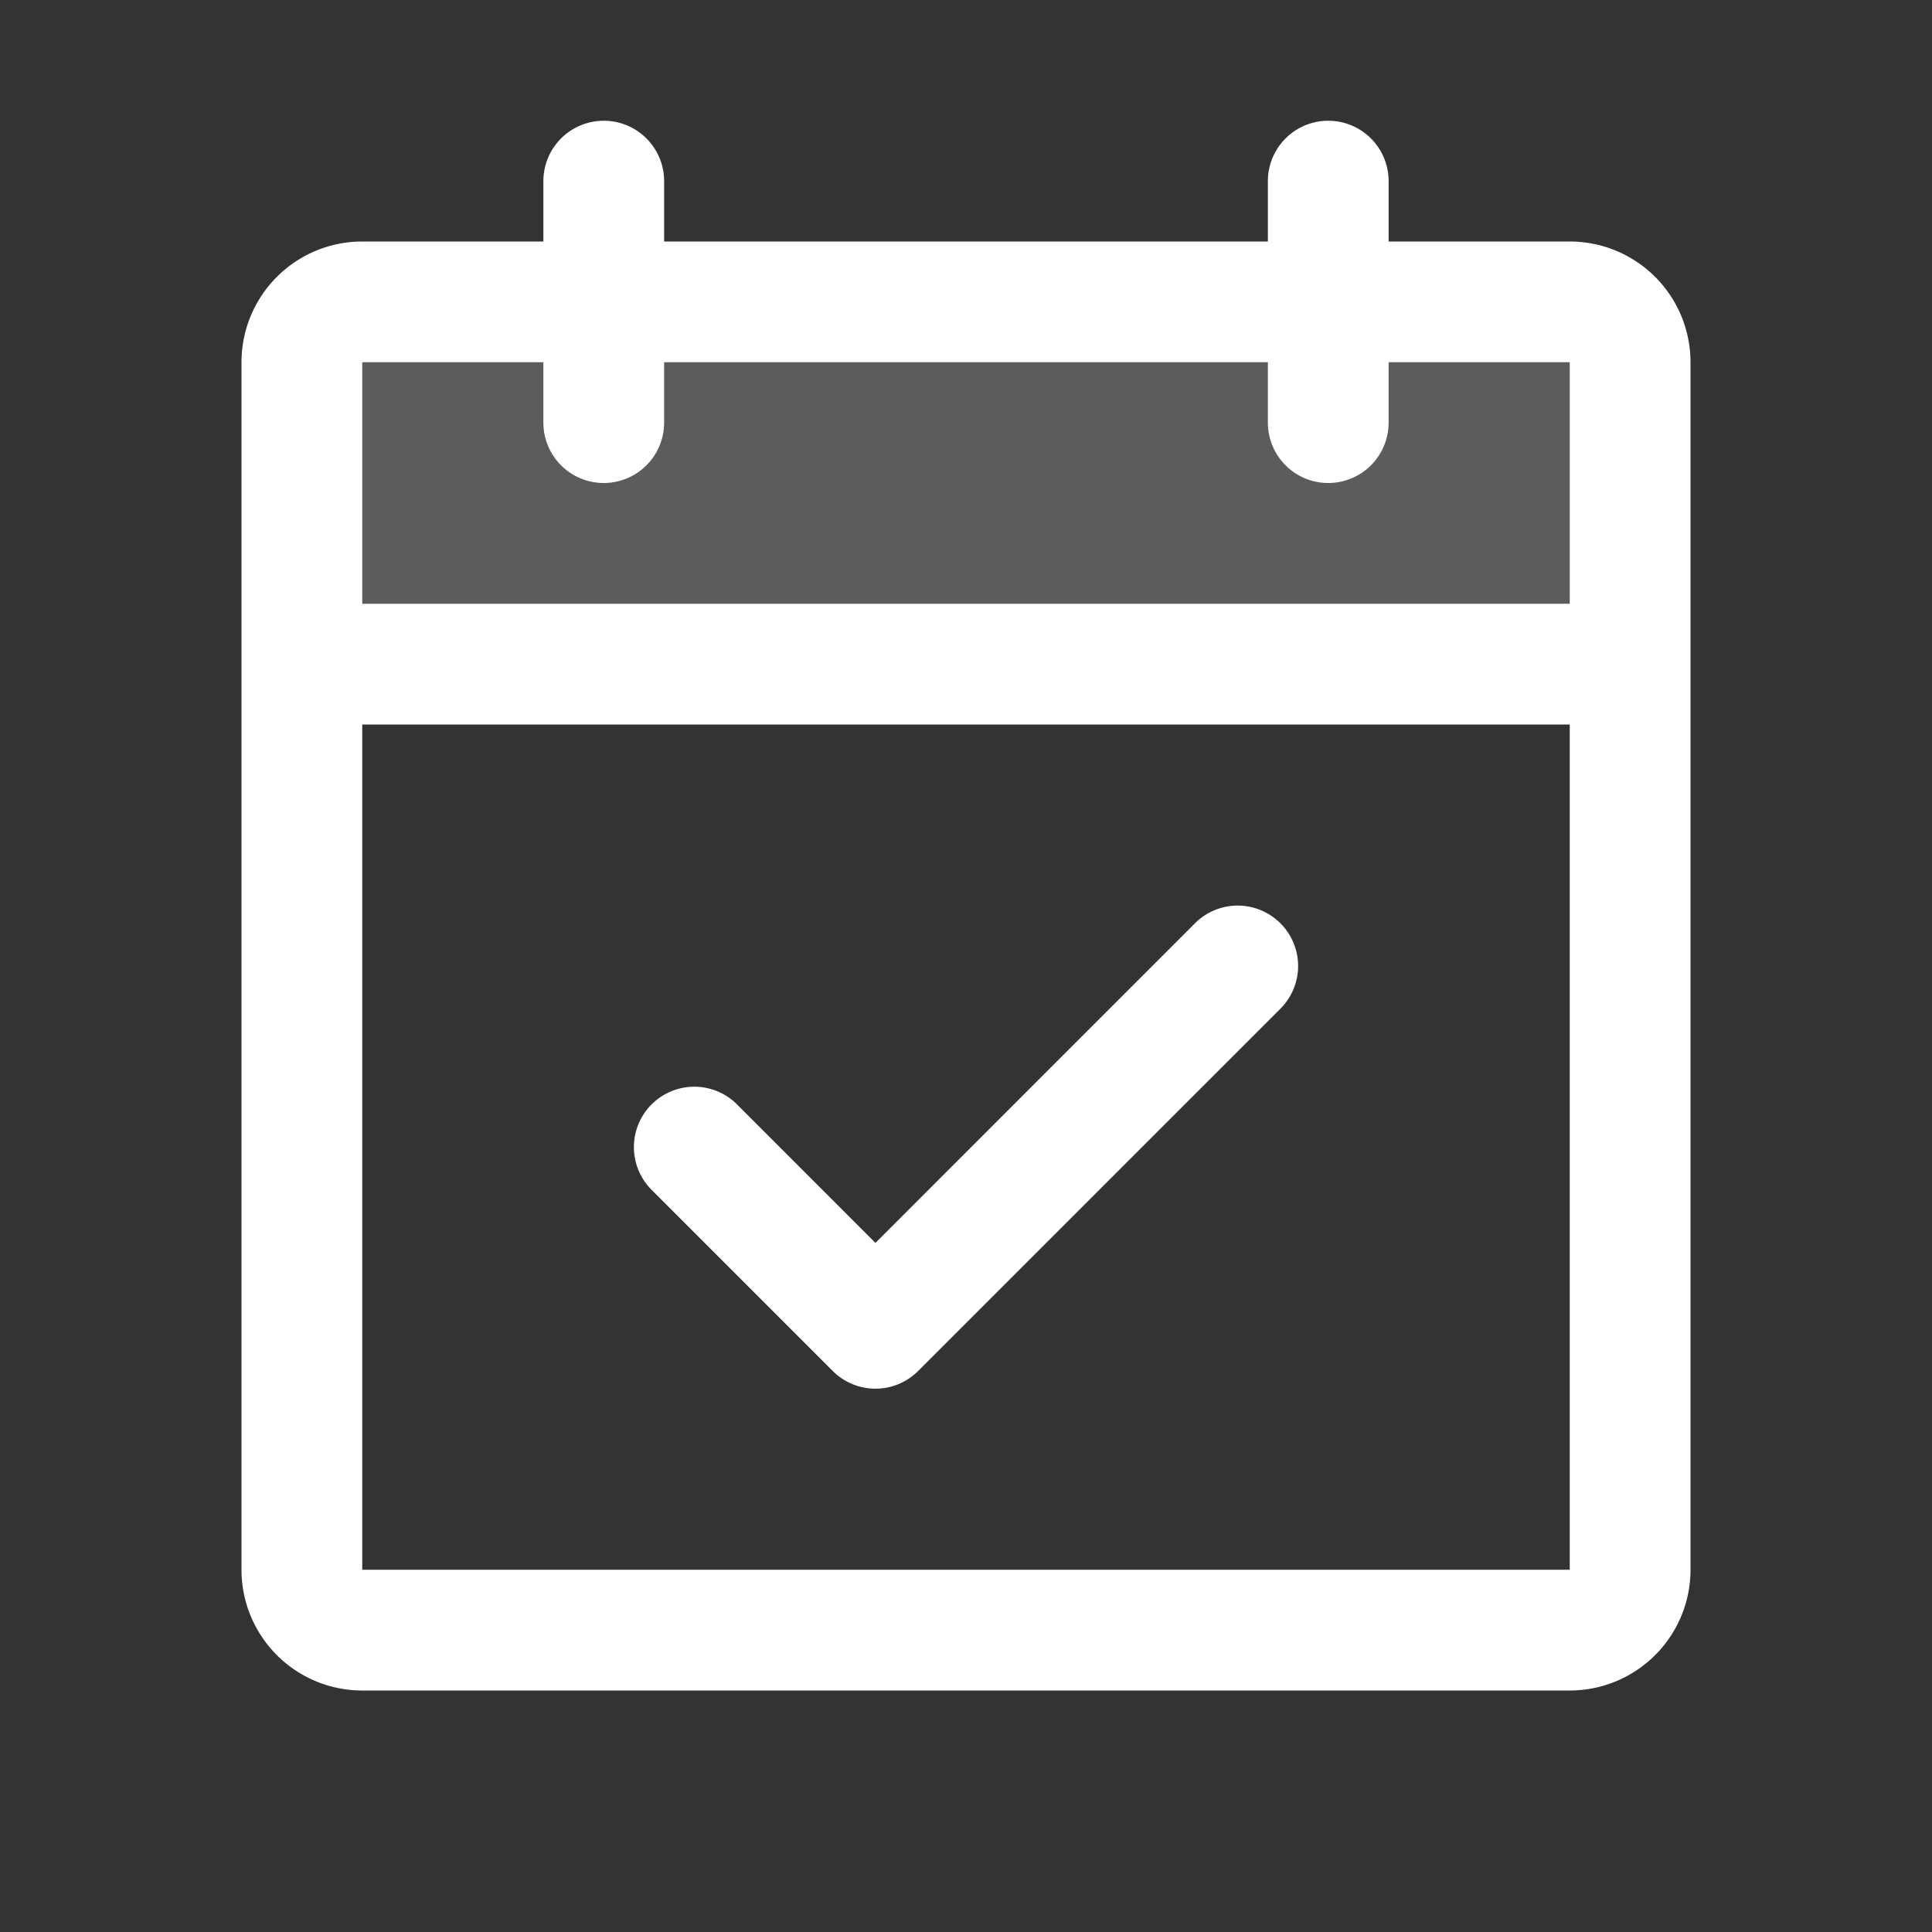
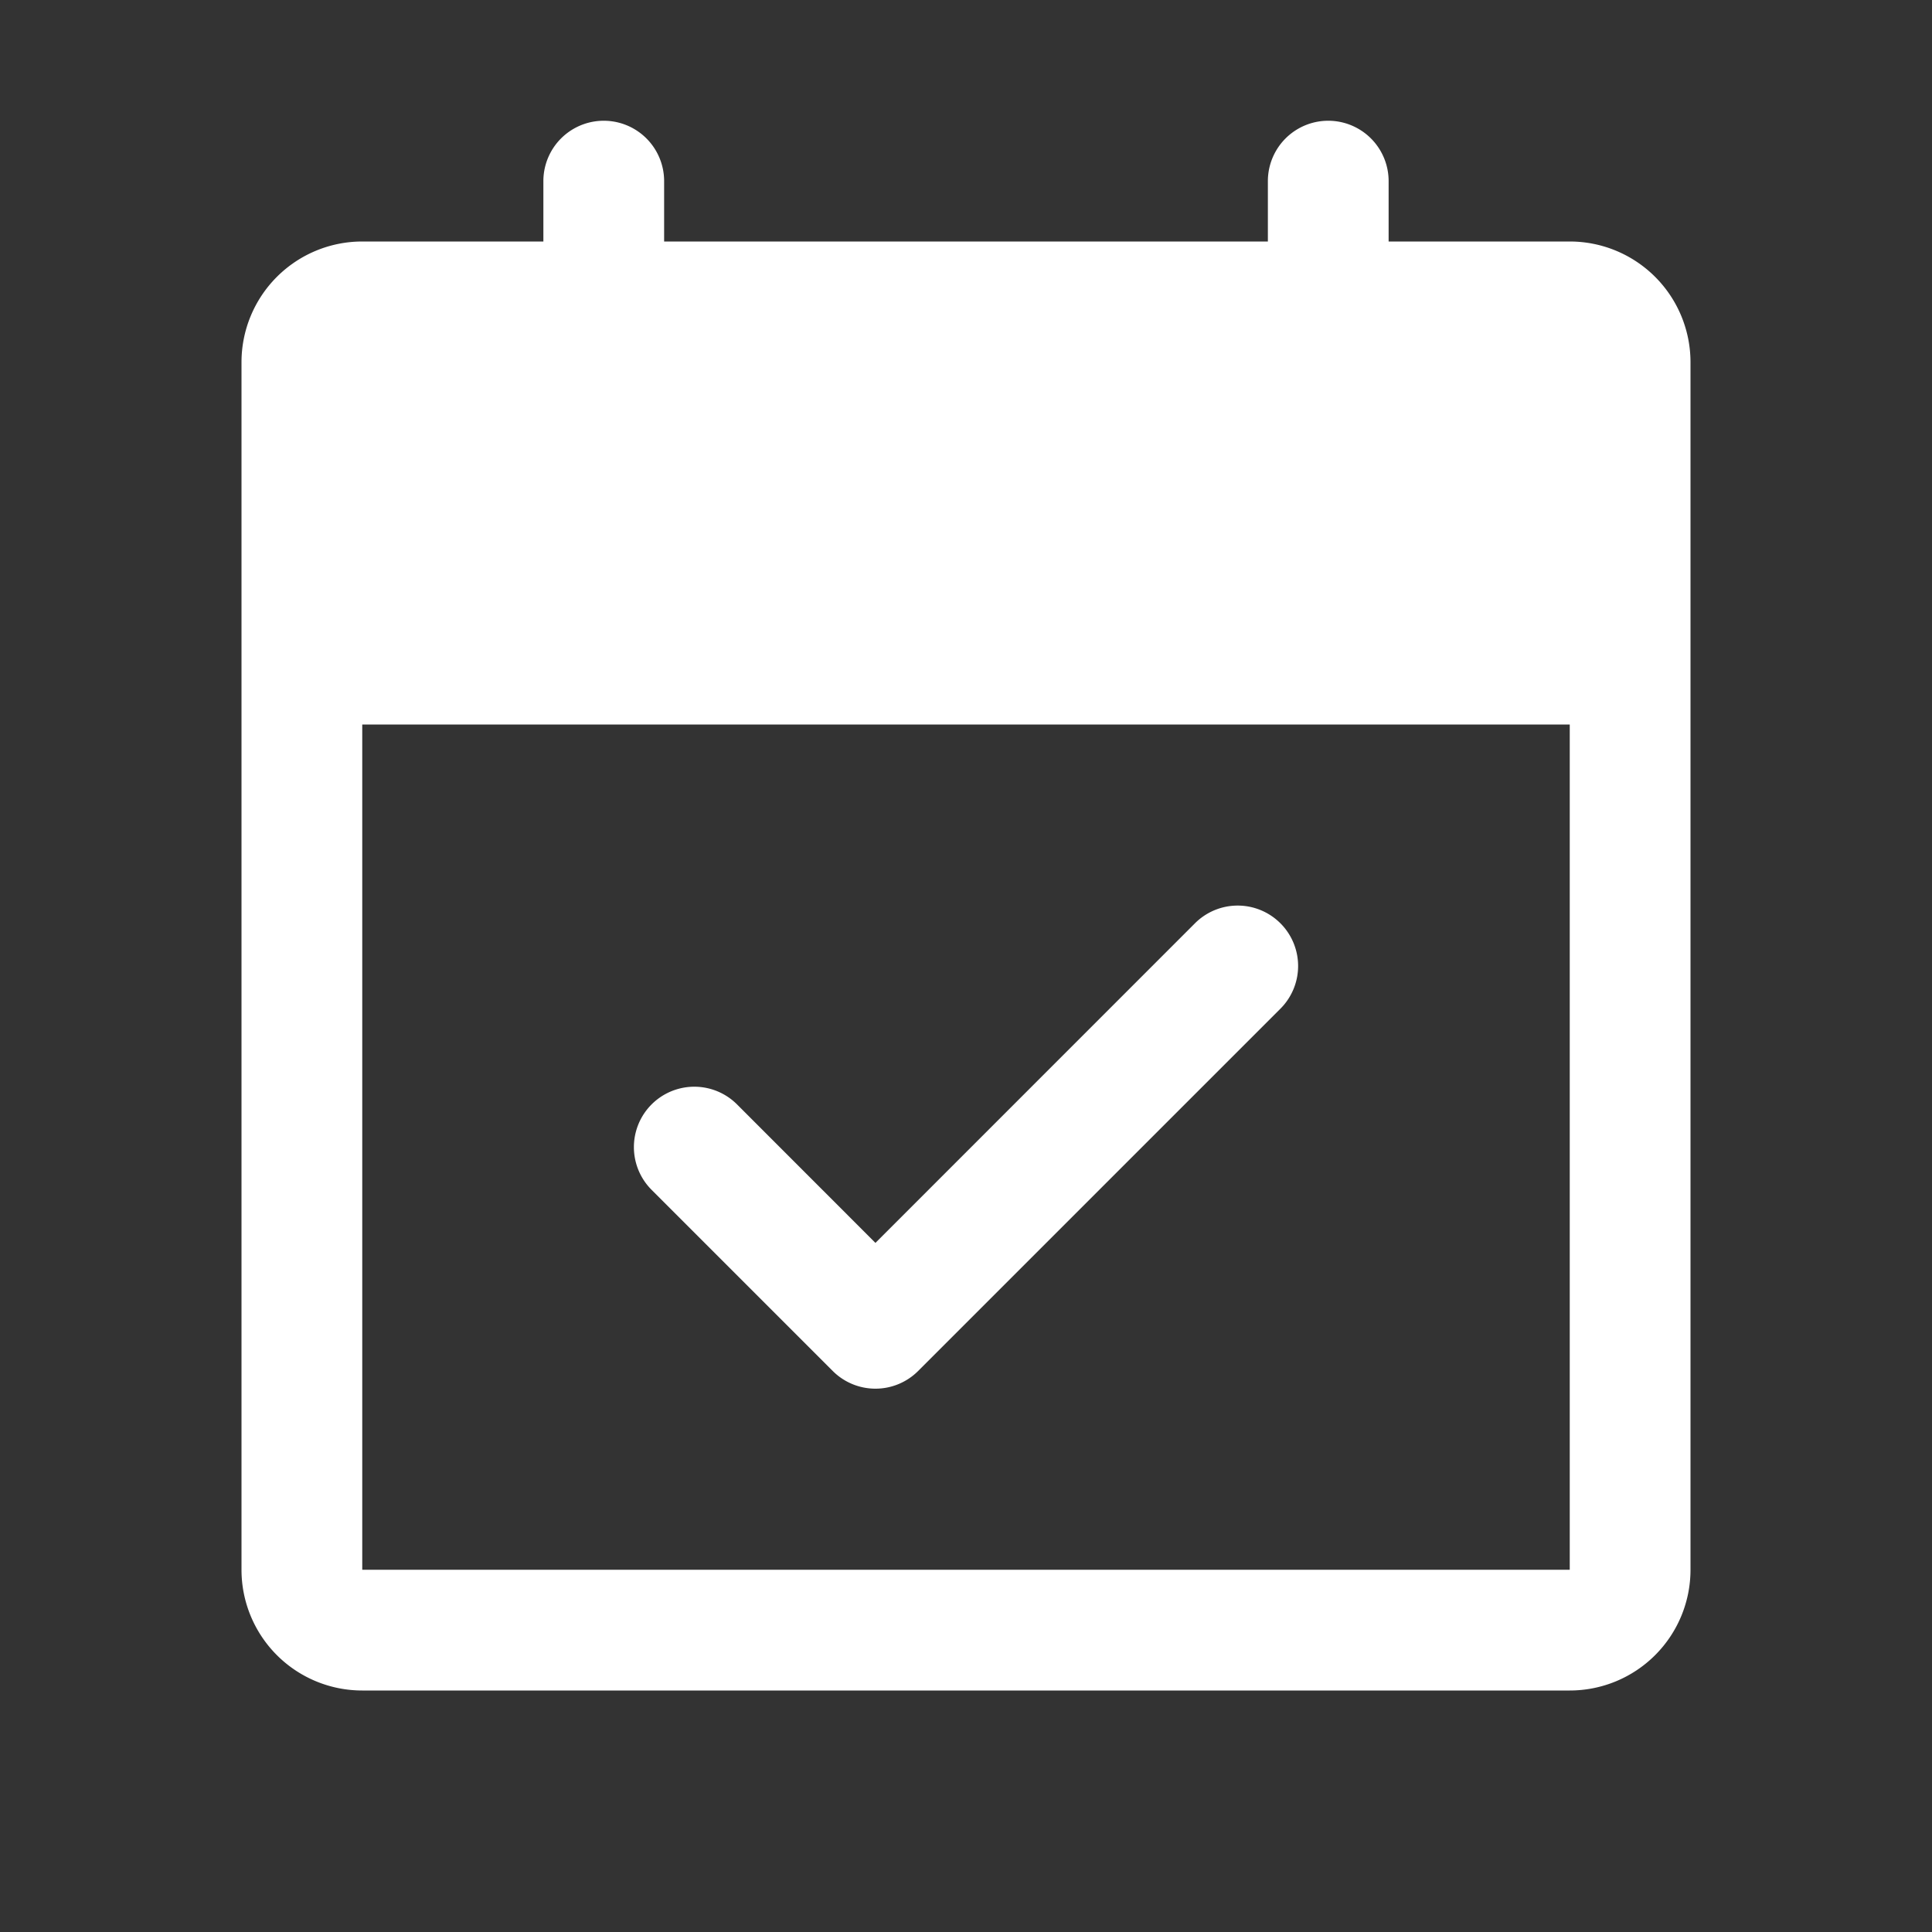
<svg xmlns="http://www.w3.org/2000/svg" width="32" height="32" viewBox="0 0 256 256">
  <rect x="0" y="0" width="256" height="256" fill="#333333" stroke="none" />
  <g fill="#ffffff">
-     <path d="M216 48v40H40V48a8 8 0 0 1 8-8h160a8 8 0 0 1 8 8" opacity=".2" />
-     <path d="M208 32h-24v-8a8 8 0 0 0-16 0v8H88v-8a8 8 0 0 0-16 0v8H48a16 16 0 0 0-16 16v160a16 16 0 0 0 16 16h160a16 16 0 0 0 16-16V48a16 16 0 0 0-16-16M72 48v8a8 8 0 0 0 16 0v-8h80v8a8 8 0 0 0 16 0v-8h24v32H48V48Zm136 160H48V96h160zm-38.34-85.66a8 8 0 0 1 0 11.32l-48 48a8 8 0 0 1-11.32 0l-24-24a8 8 0 0 1 11.32-11.32L116 164.69l42.34-42.35a8 8 0 0 1 11.32 0" />
+     <path d="M208 32h-24v-8a8 8 0 0 0-16 0v8H88v-8a8 8 0 0 0-16 0v8H48a16 16 0 0 0-16 16v160a16 16 0 0 0 16 16h160a16 16 0 0 0 16-16V48a16 16 0 0 0-16-16M72 48v8a8 8 0 0 0 16 0v-8h80v8a8 8 0 0 0 16 0v-8h24H48V48Zm136 160H48V96h160zm-38.34-85.66a8 8 0 0 1 0 11.32l-48 48a8 8 0 0 1-11.32 0l-24-24a8 8 0 0 1 11.32-11.32L116 164.69l42.34-42.35a8 8 0 0 1 11.32 0" />
  </g>
</svg>